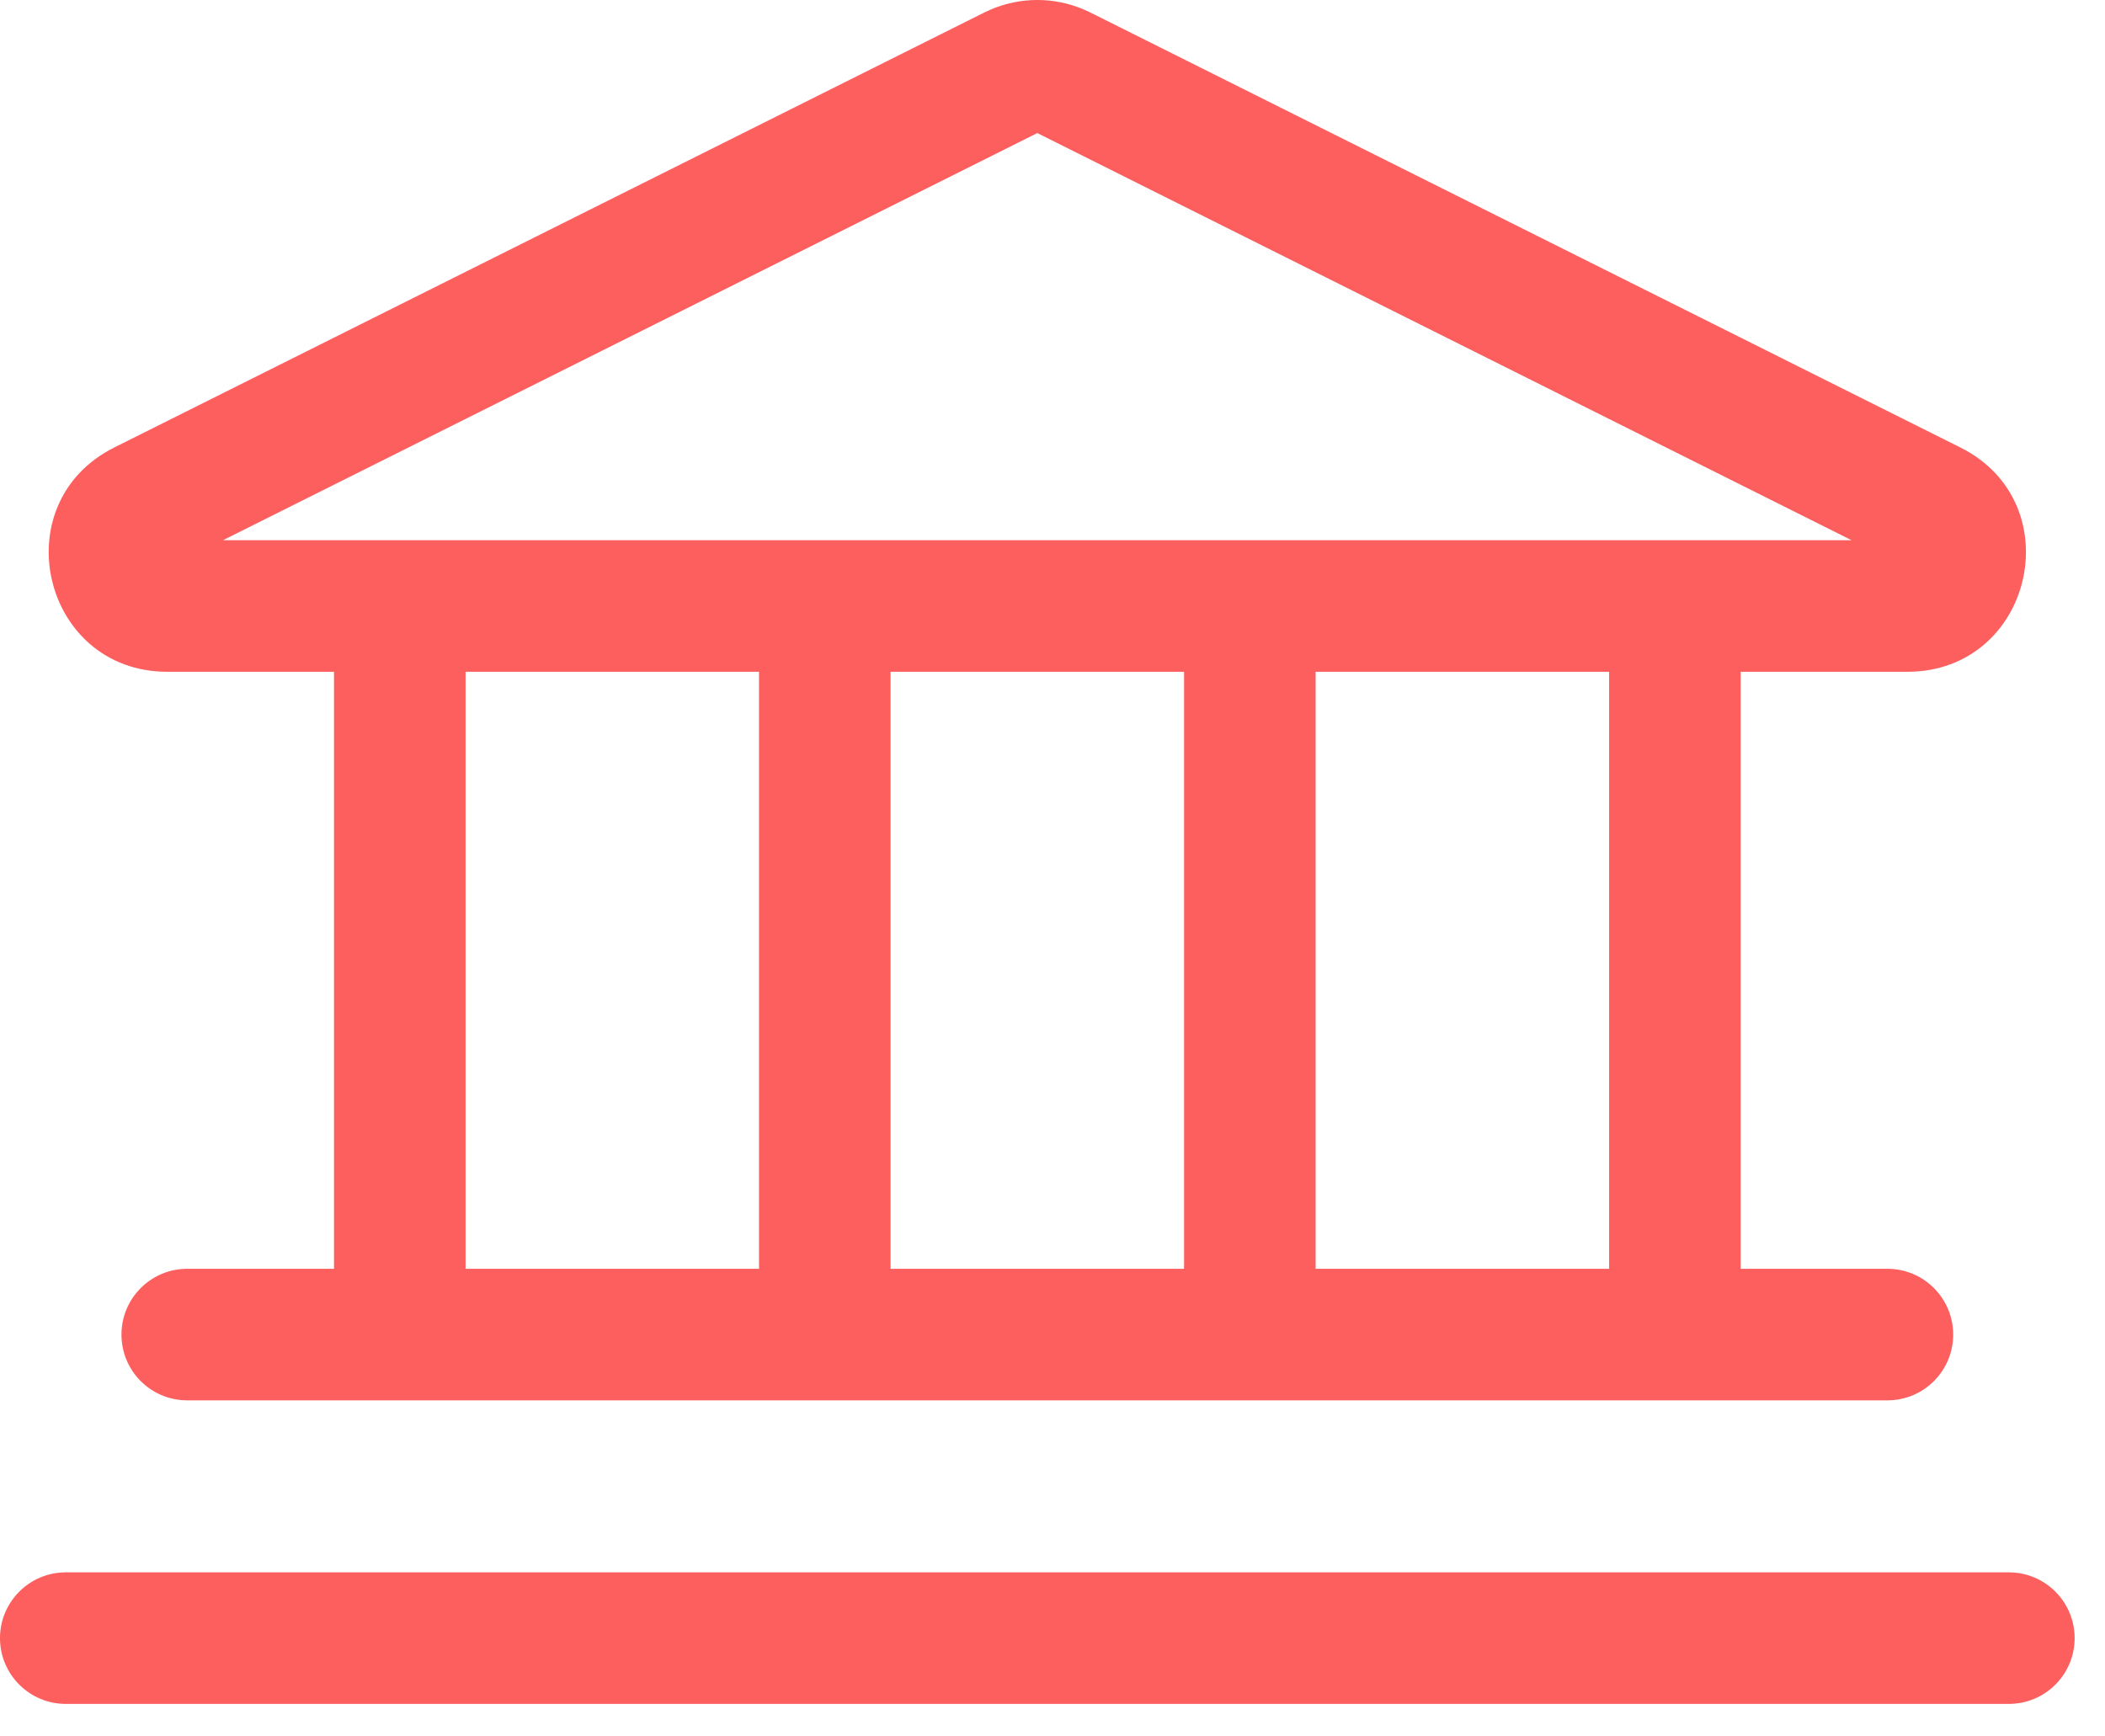
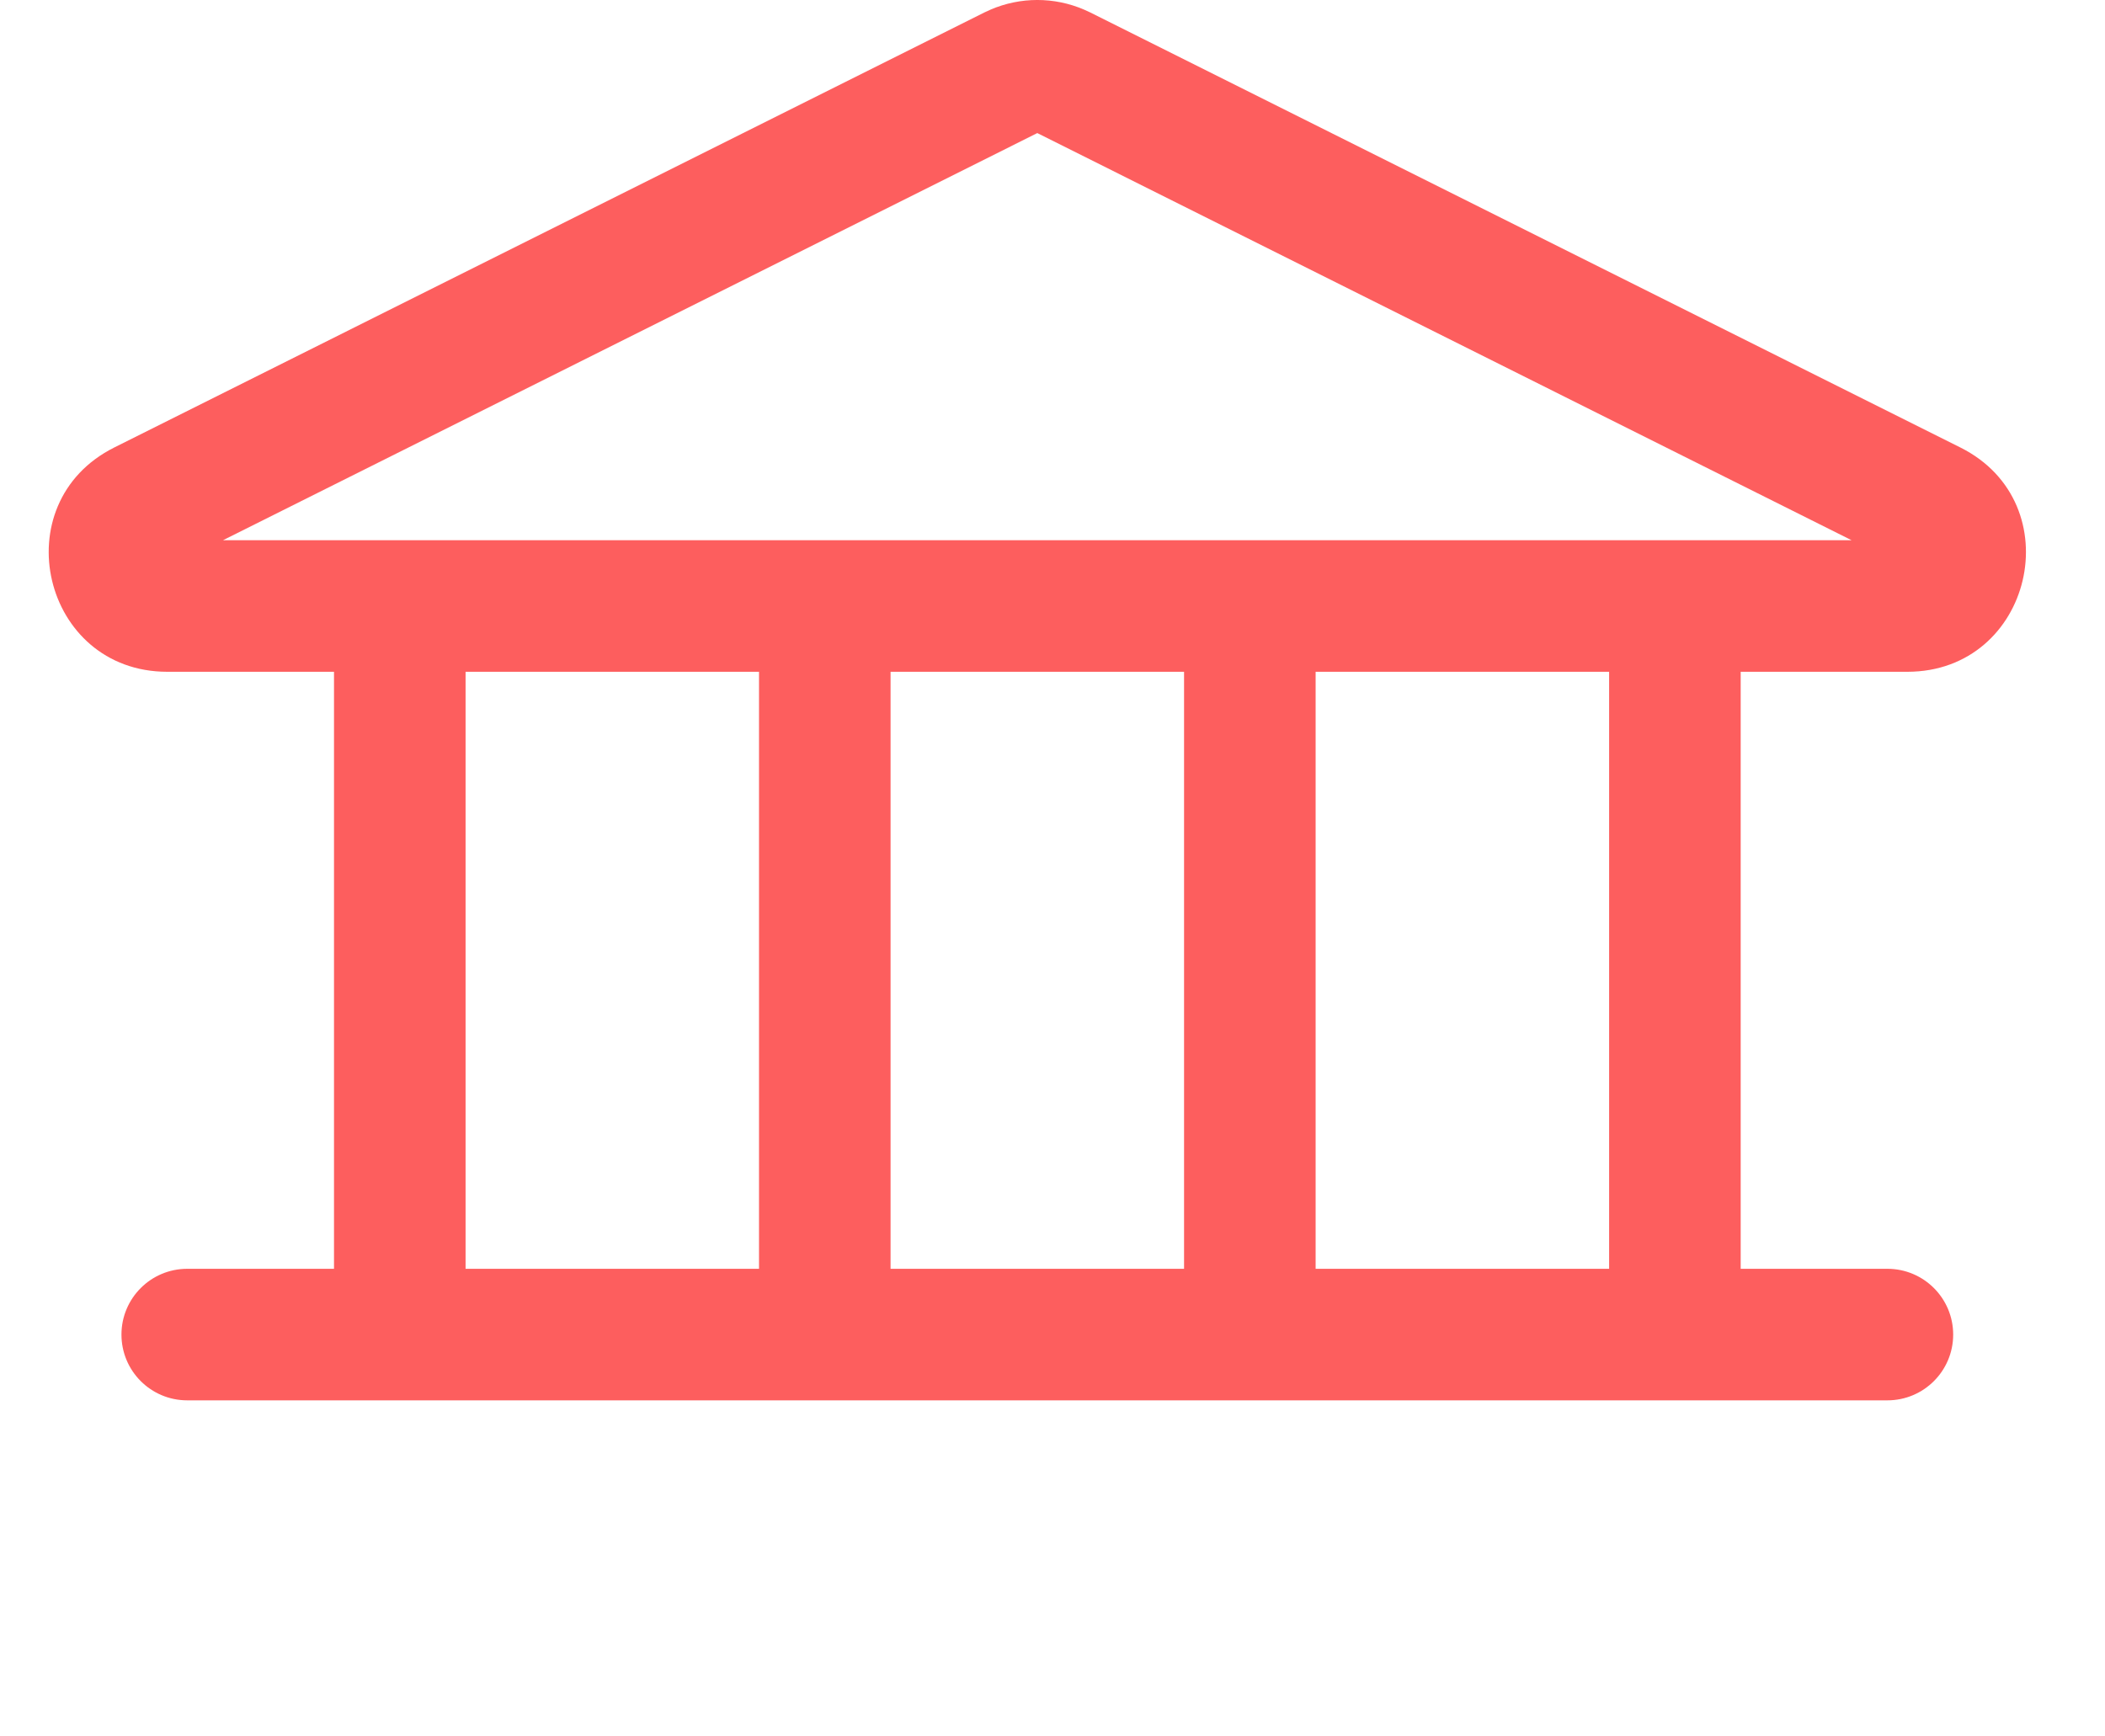
<svg xmlns="http://www.w3.org/2000/svg" width="40" height="33" viewBox="0 0 40 33" fill="none">
-   <path d="M38.173 29.882C38.863 29.882 39.423 30.442 39.423 31.132C39.423 31.822 38.863 32.382 38.173 32.382H1.25C0.56 32.382 0 31.822 0 31.132C0 30.442 0.56 29.882 1.25 29.882H38.173Z" fill="#FD5E5E" />
  <path fill-rule="evenodd" clip-rule="evenodd" d="M18.825 0.182C19.391 -0.061 20.032 -0.061 20.598 0.182L20.718 0.237L37.251 8.504C39.374 9.566 38.619 12.766 36.245 12.767H33.077V24.113H35.865C36.556 24.113 37.115 24.673 37.115 25.363C37.115 26.054 36.555 26.613 35.865 26.613H3.558C2.867 26.613 2.308 26.054 2.308 25.363C2.308 24.673 2.867 24.113 3.558 24.113H6.347V12.767H3.179C0.805 12.767 0.049 9.566 2.172 8.504L18.705 0.237L18.825 0.182ZM25 12.767V24.113H30.577V12.767H25ZM8.847 24.113H14.423V12.767H8.847V24.113ZM16.923 24.113H22.5V12.767H16.923V24.113ZM4.237 10.267H35.185L19.711 2.529L4.237 10.267Z" fill="#FD5E5E" />
</svg>